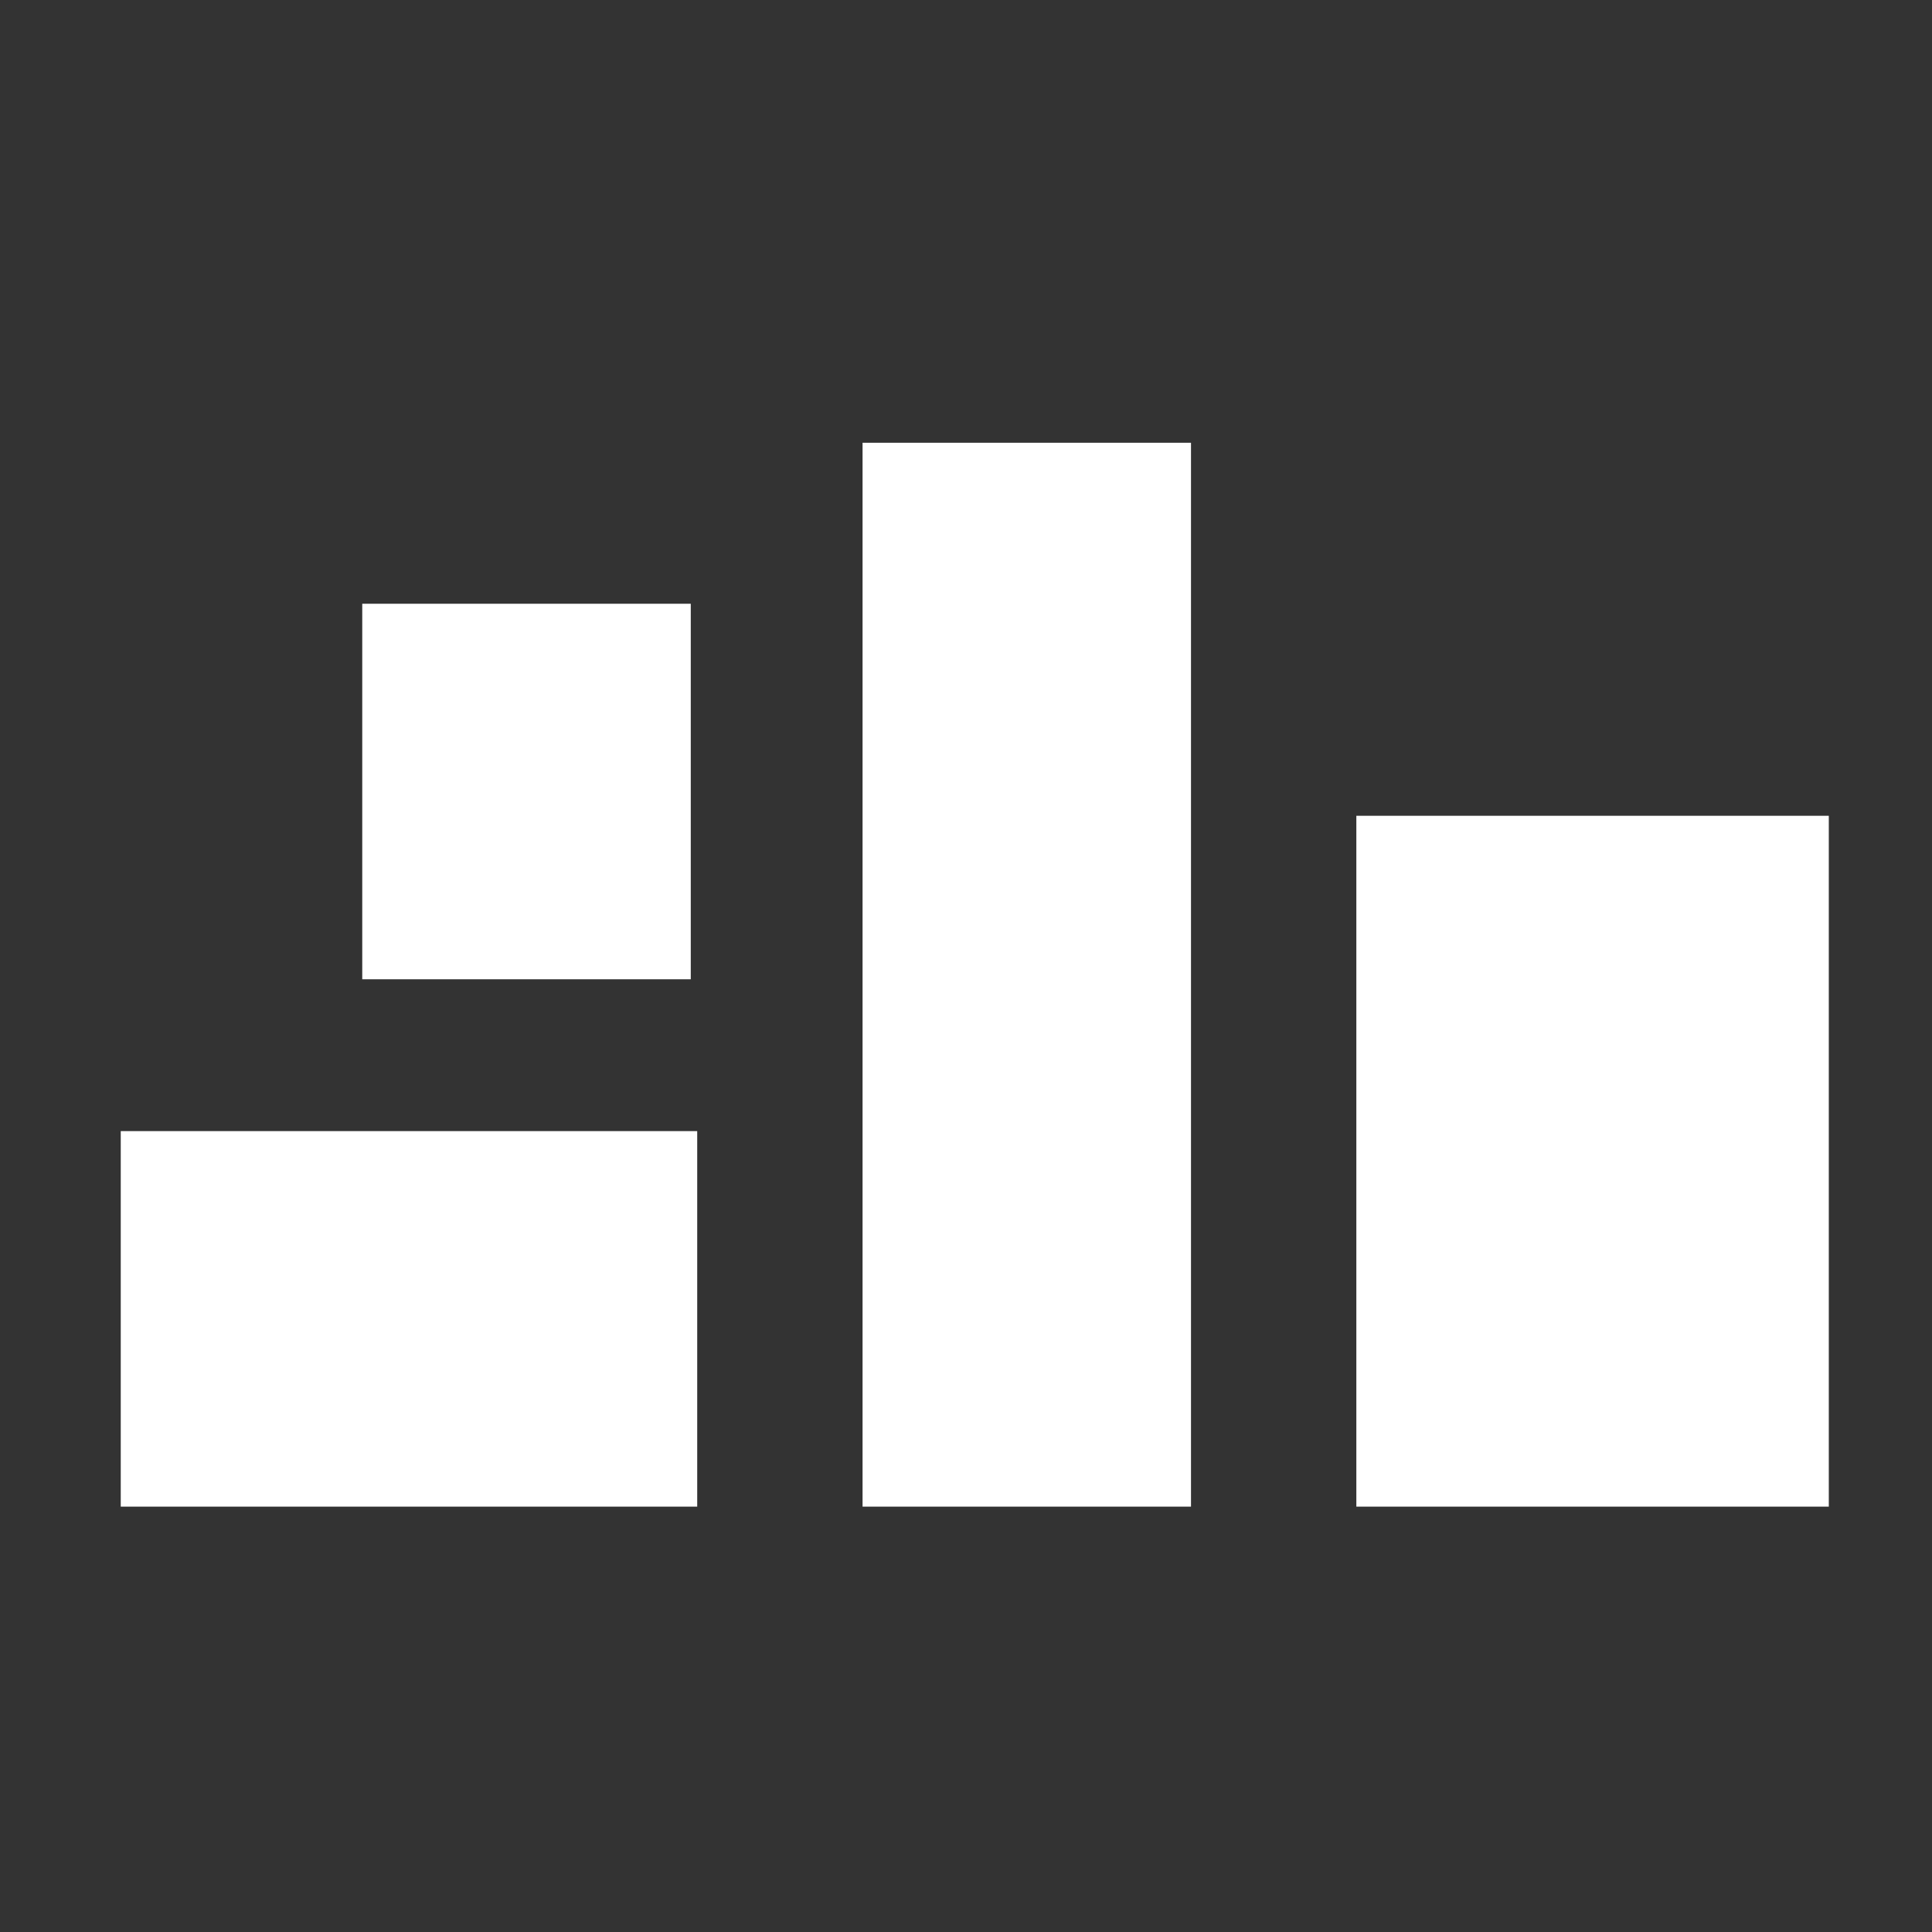
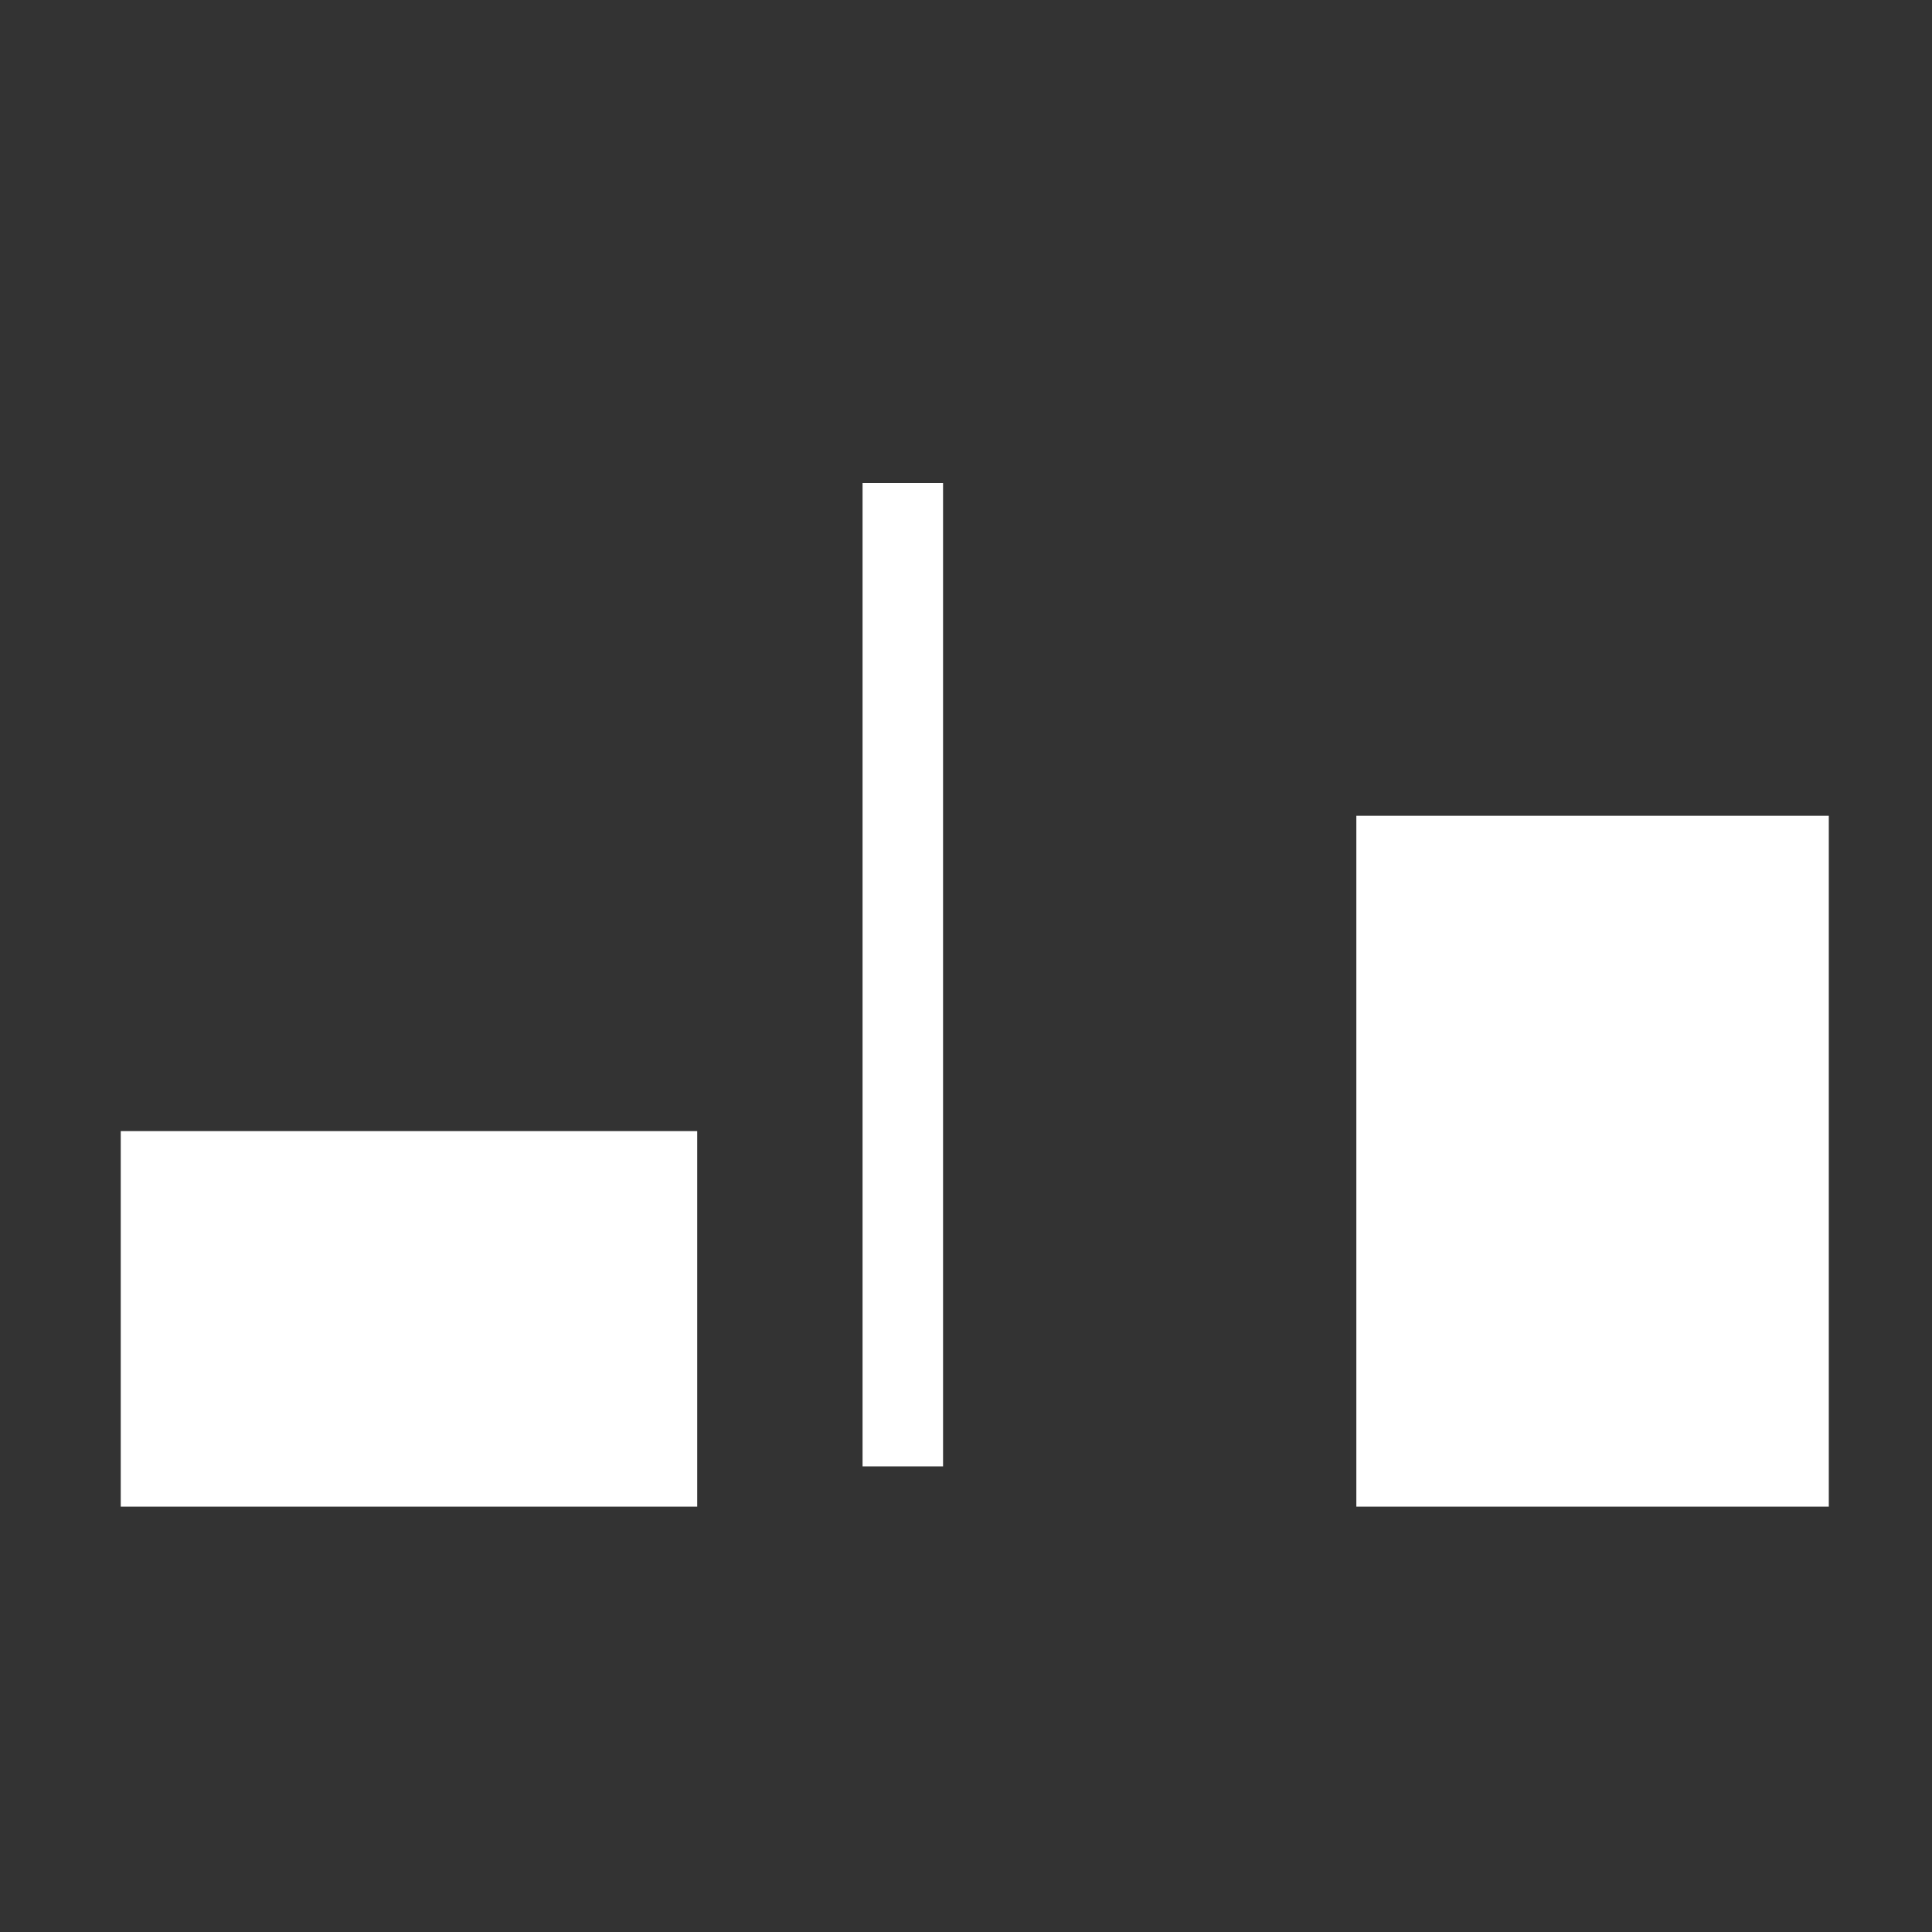
<svg xmlns="http://www.w3.org/2000/svg" width="24" height="24" viewBox="0 0 24 24" fill="none">
  <rect x="0" y="0" width="24" height="24" fill="#333333" stroke="none" />
  <path d="M2 18.216V14.551H8.161V18.216H2Z" fill="white" stroke="white" />
  <path d="M17.349 18.216V10.634H22.218V18.216H17.349Z" fill="white" stroke="white" />
-   <path d="M5 11.665H8.081V8H5V9.222V11.665Z" fill="white" stroke="white" />
-   <path d="M11.215 6V18.216H14.295V6H11.215Z" fill="white" stroke="white" />
+   <path d="M11.215 6V18.216V6H11.215Z" fill="white" stroke="white" />
</svg>